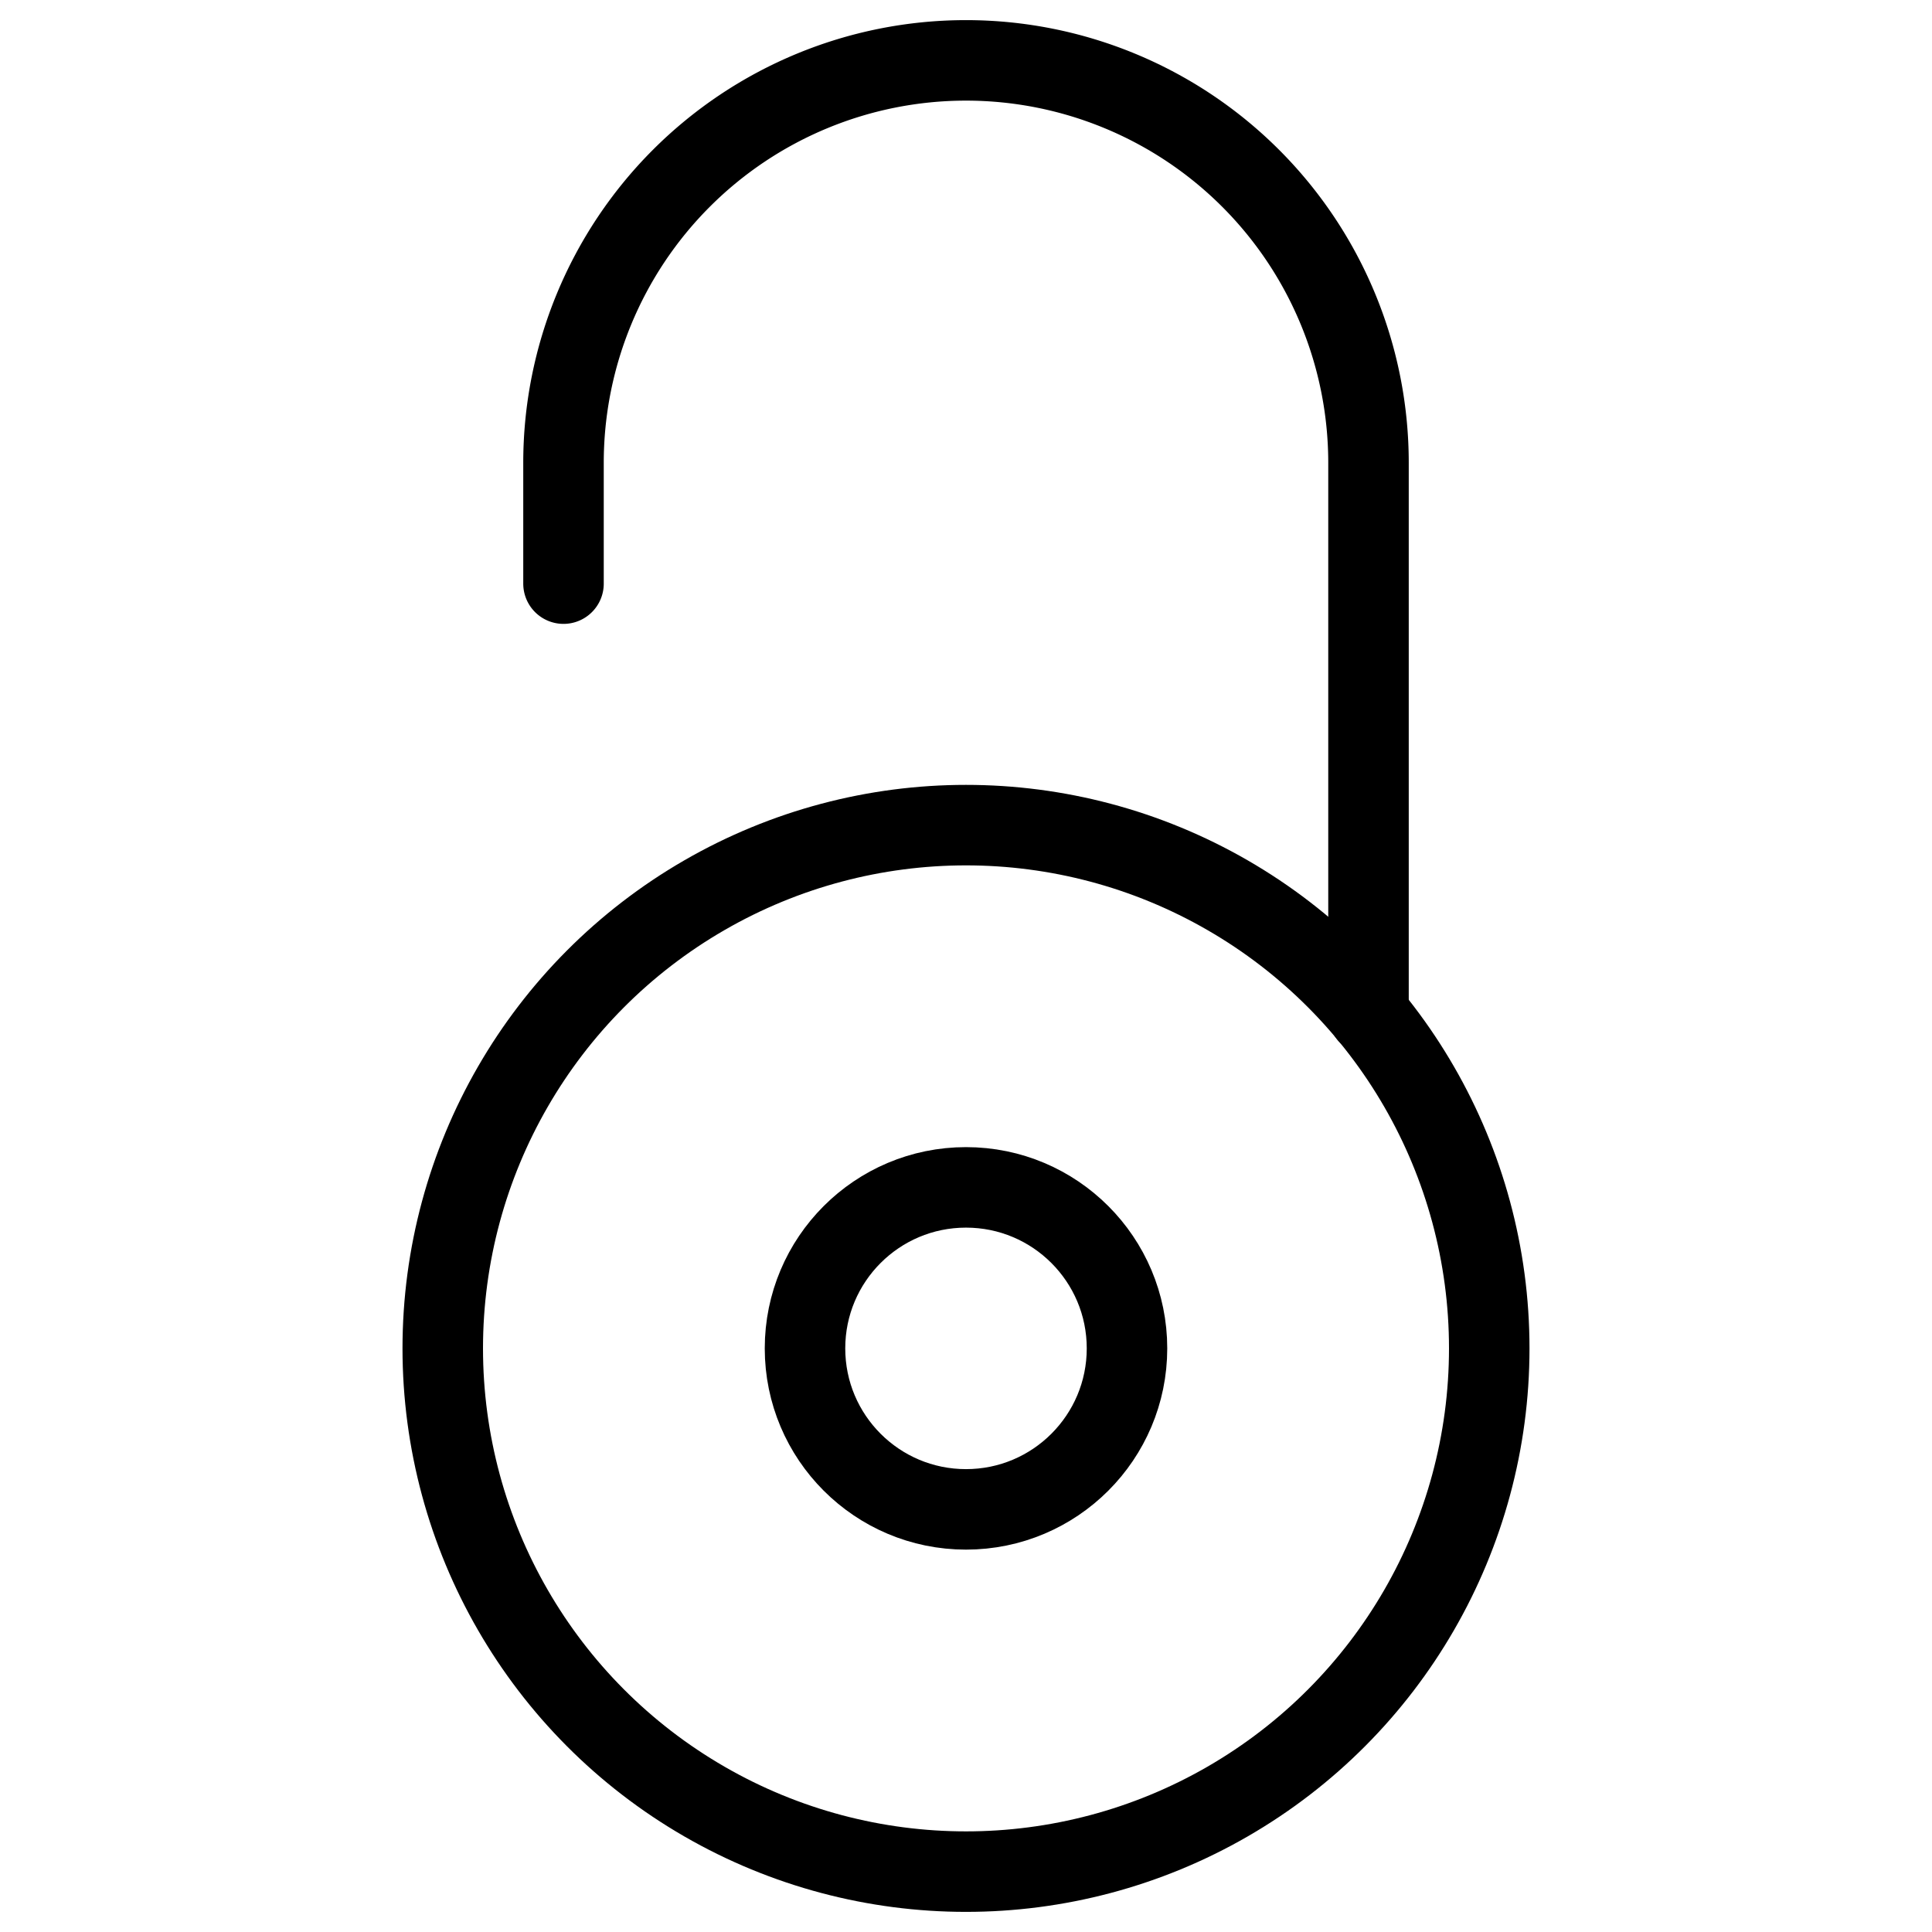
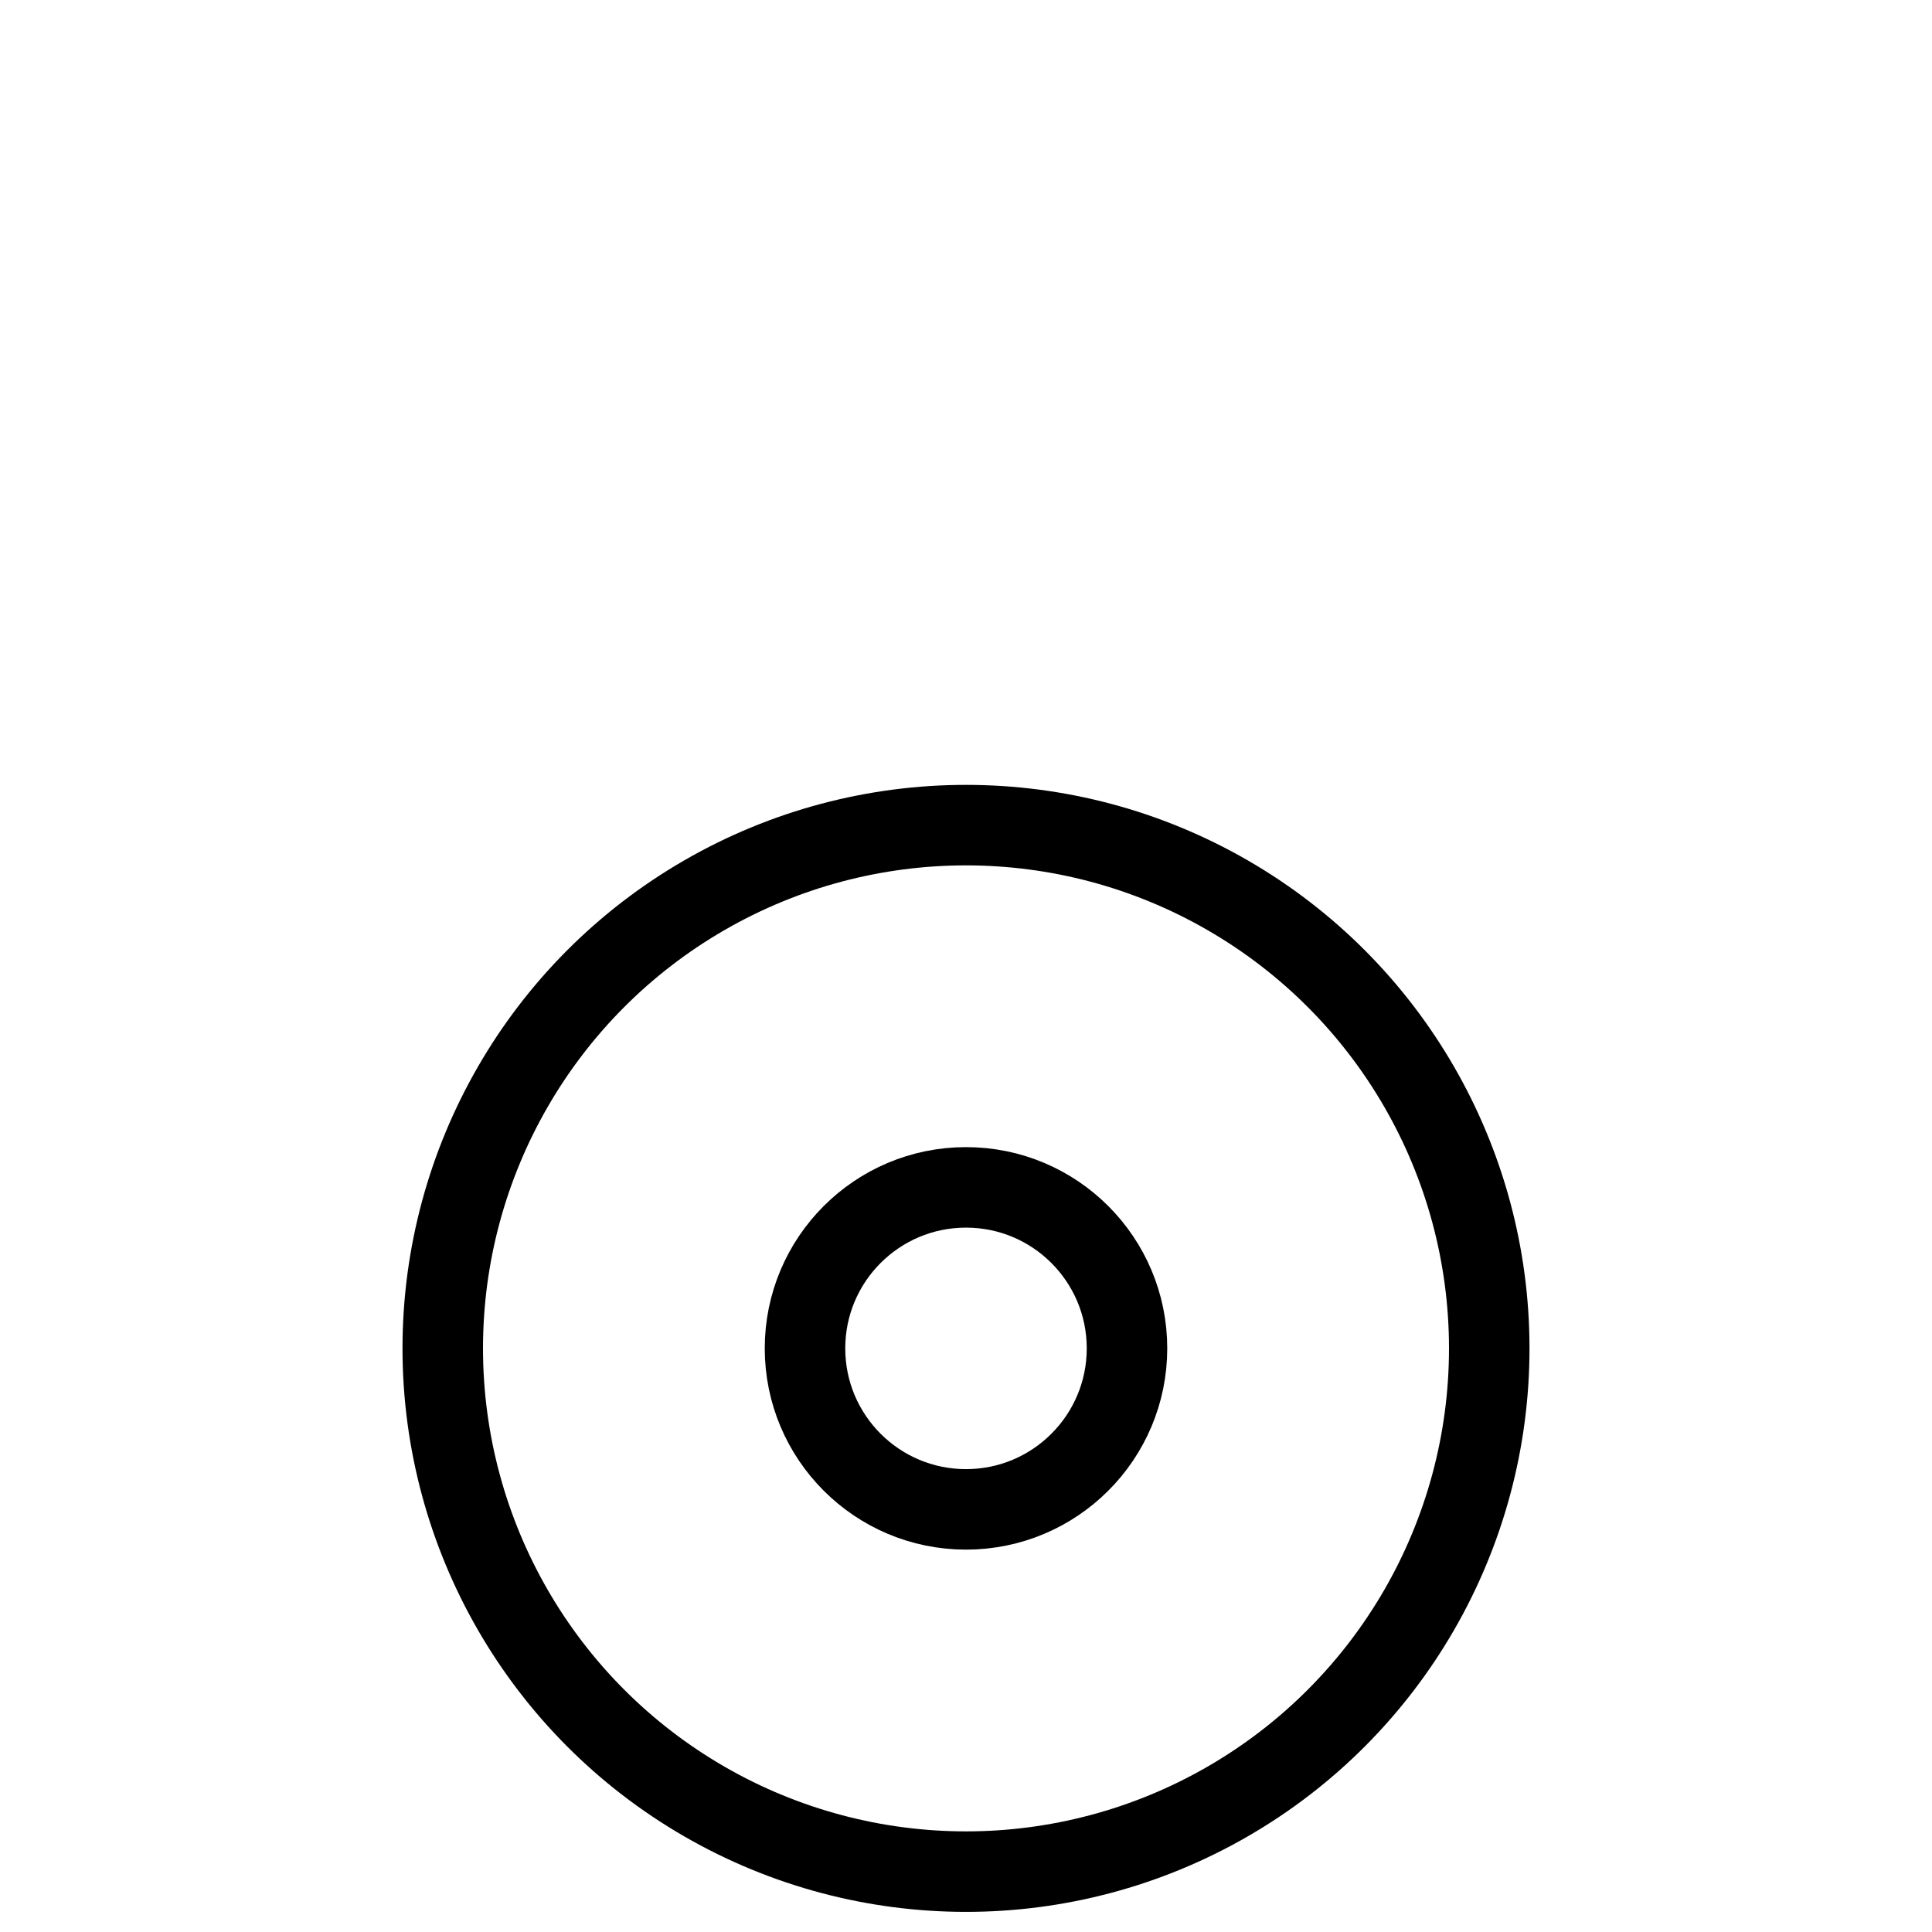
<svg xmlns="http://www.w3.org/2000/svg" viewBox="0 0 24 24">
  <g transform="matrix(1,0,0,1,0,0)">
    <g>
      <circle cx="12" cy="16.75" r="6.5" style="fill: none;stroke: #000000;stroke-linecap: round;stroke-linejoin: round" />
      <circle cx="12" cy="16.75" r="2" style="fill: none;stroke: #000000;stroke-linecap: round;stroke-linejoin: round" />
-       <path d="M17,12.6V5.75a5,5,0,0,0-10,0v1.5" style="fill: none;stroke: #000000;stroke-linecap: round;stroke-linejoin: round" />
    </g>
  </g>
</svg>